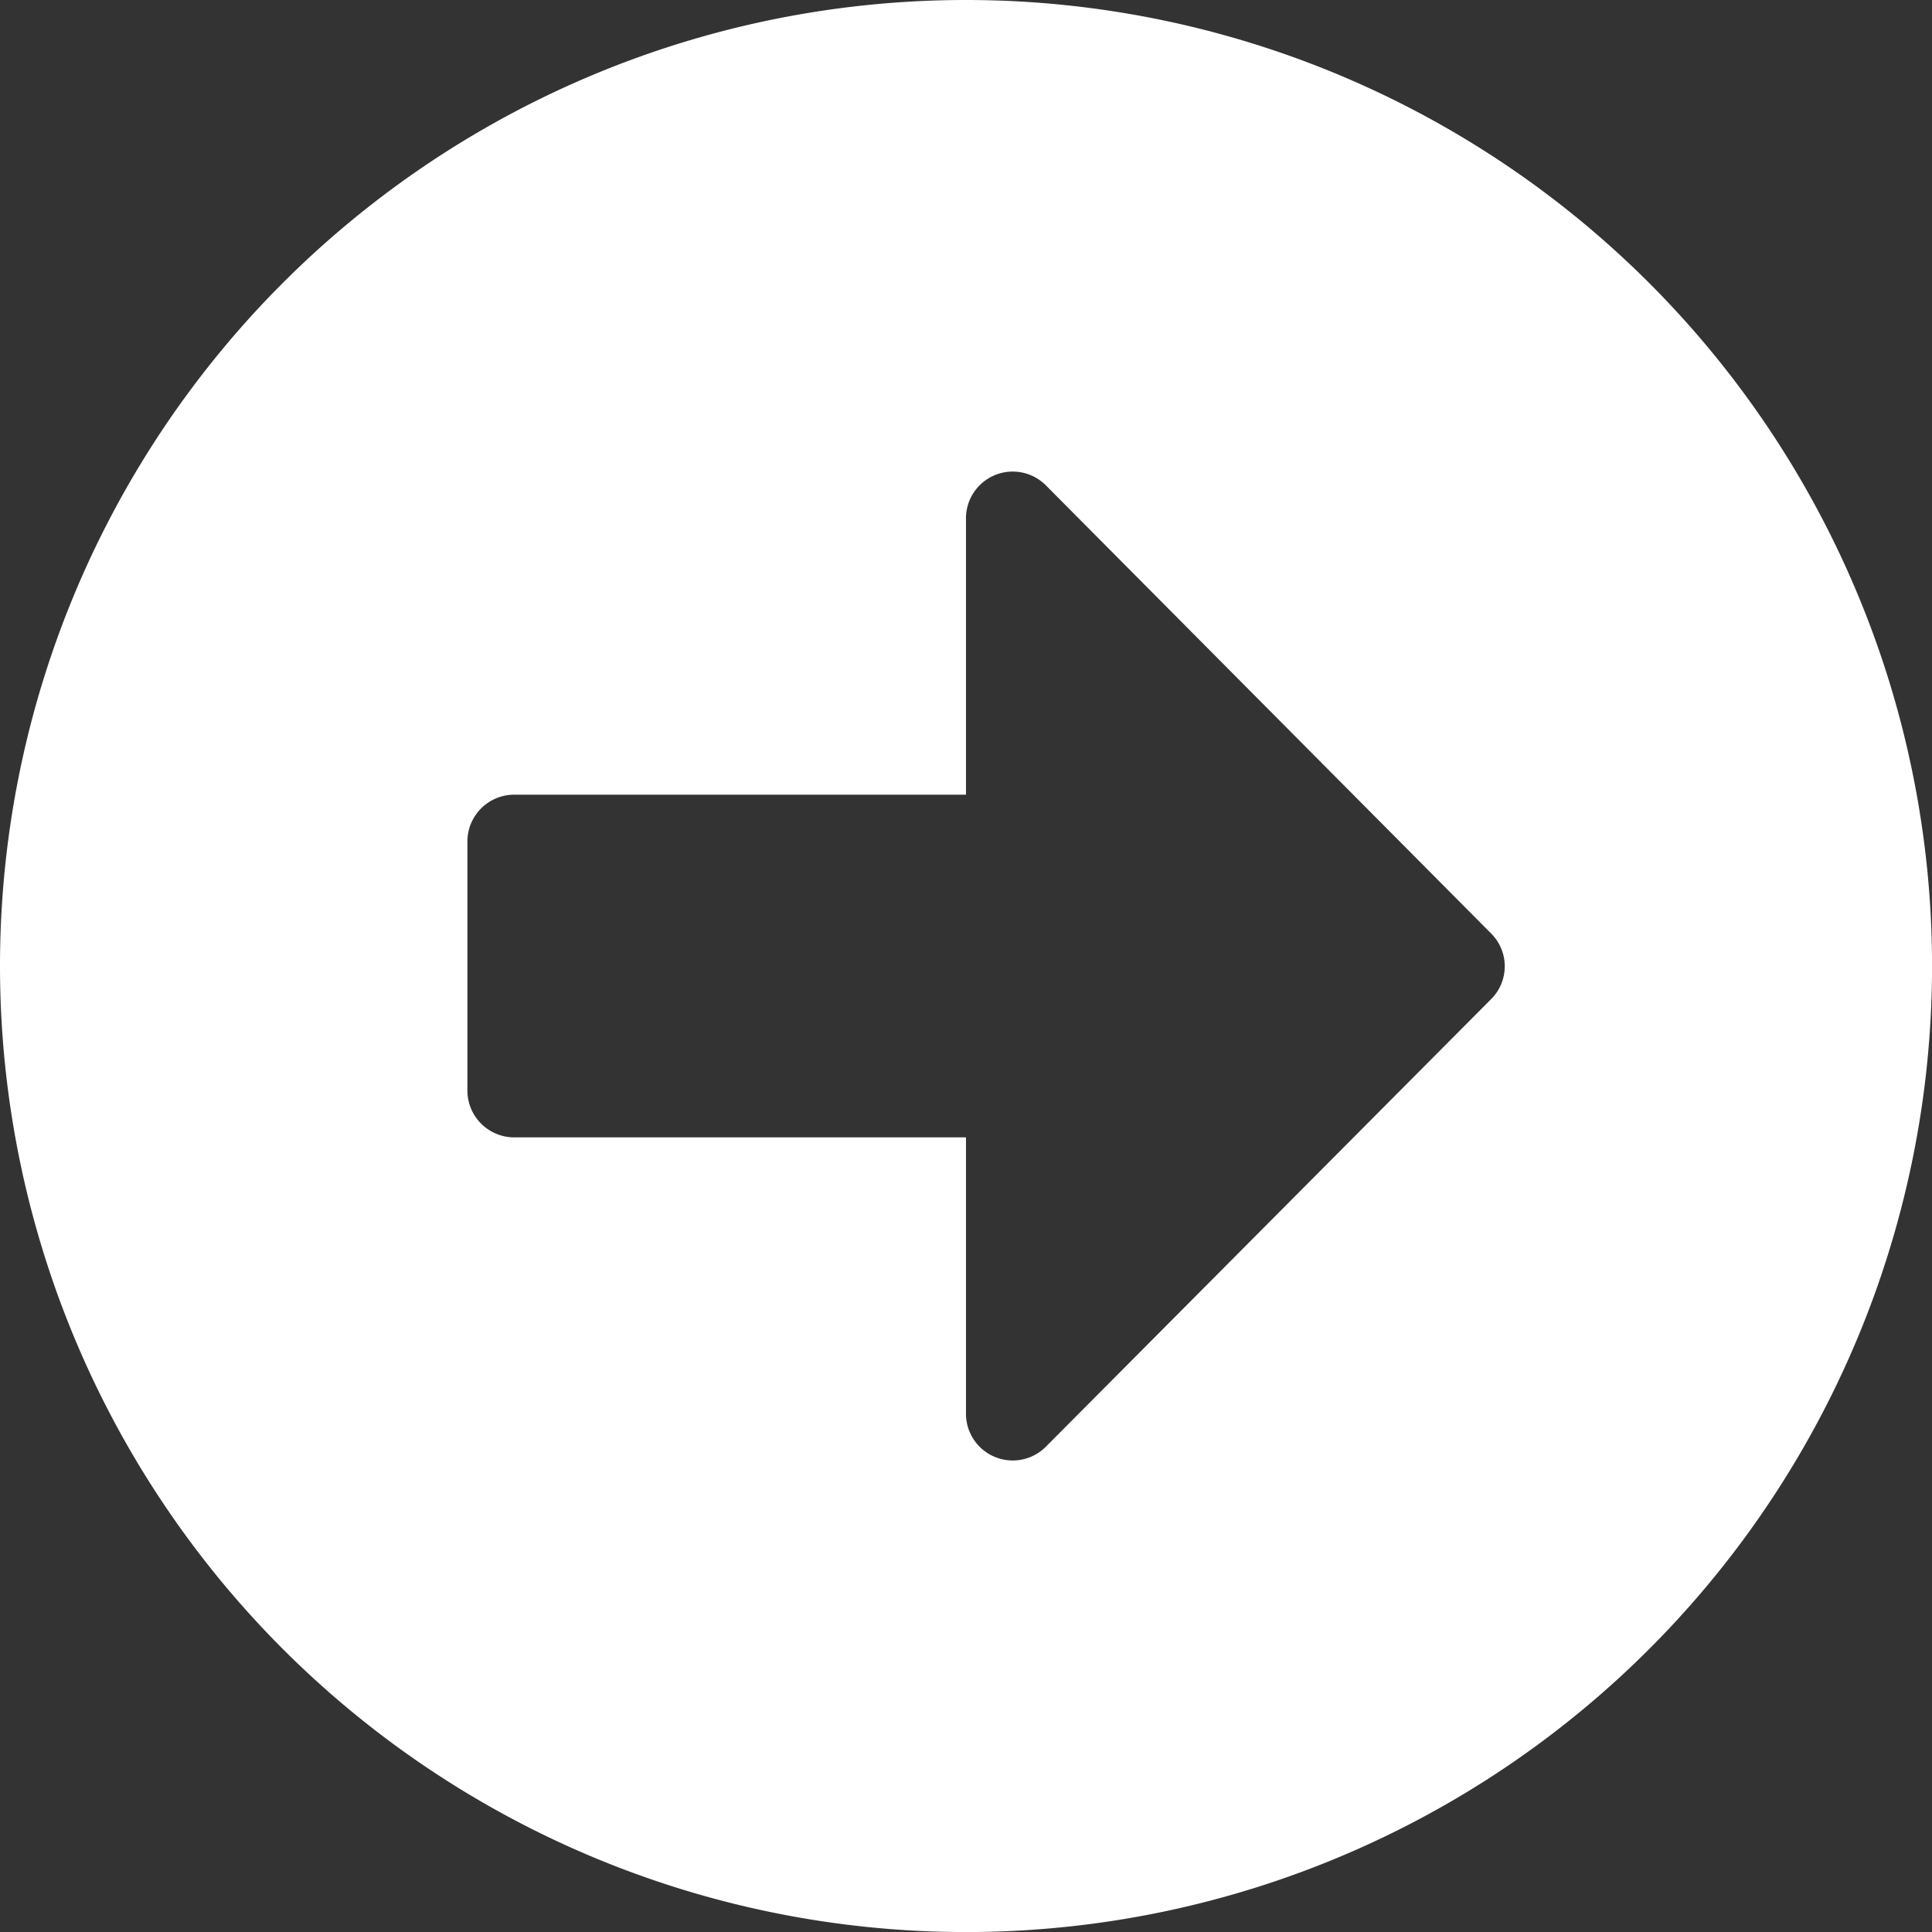
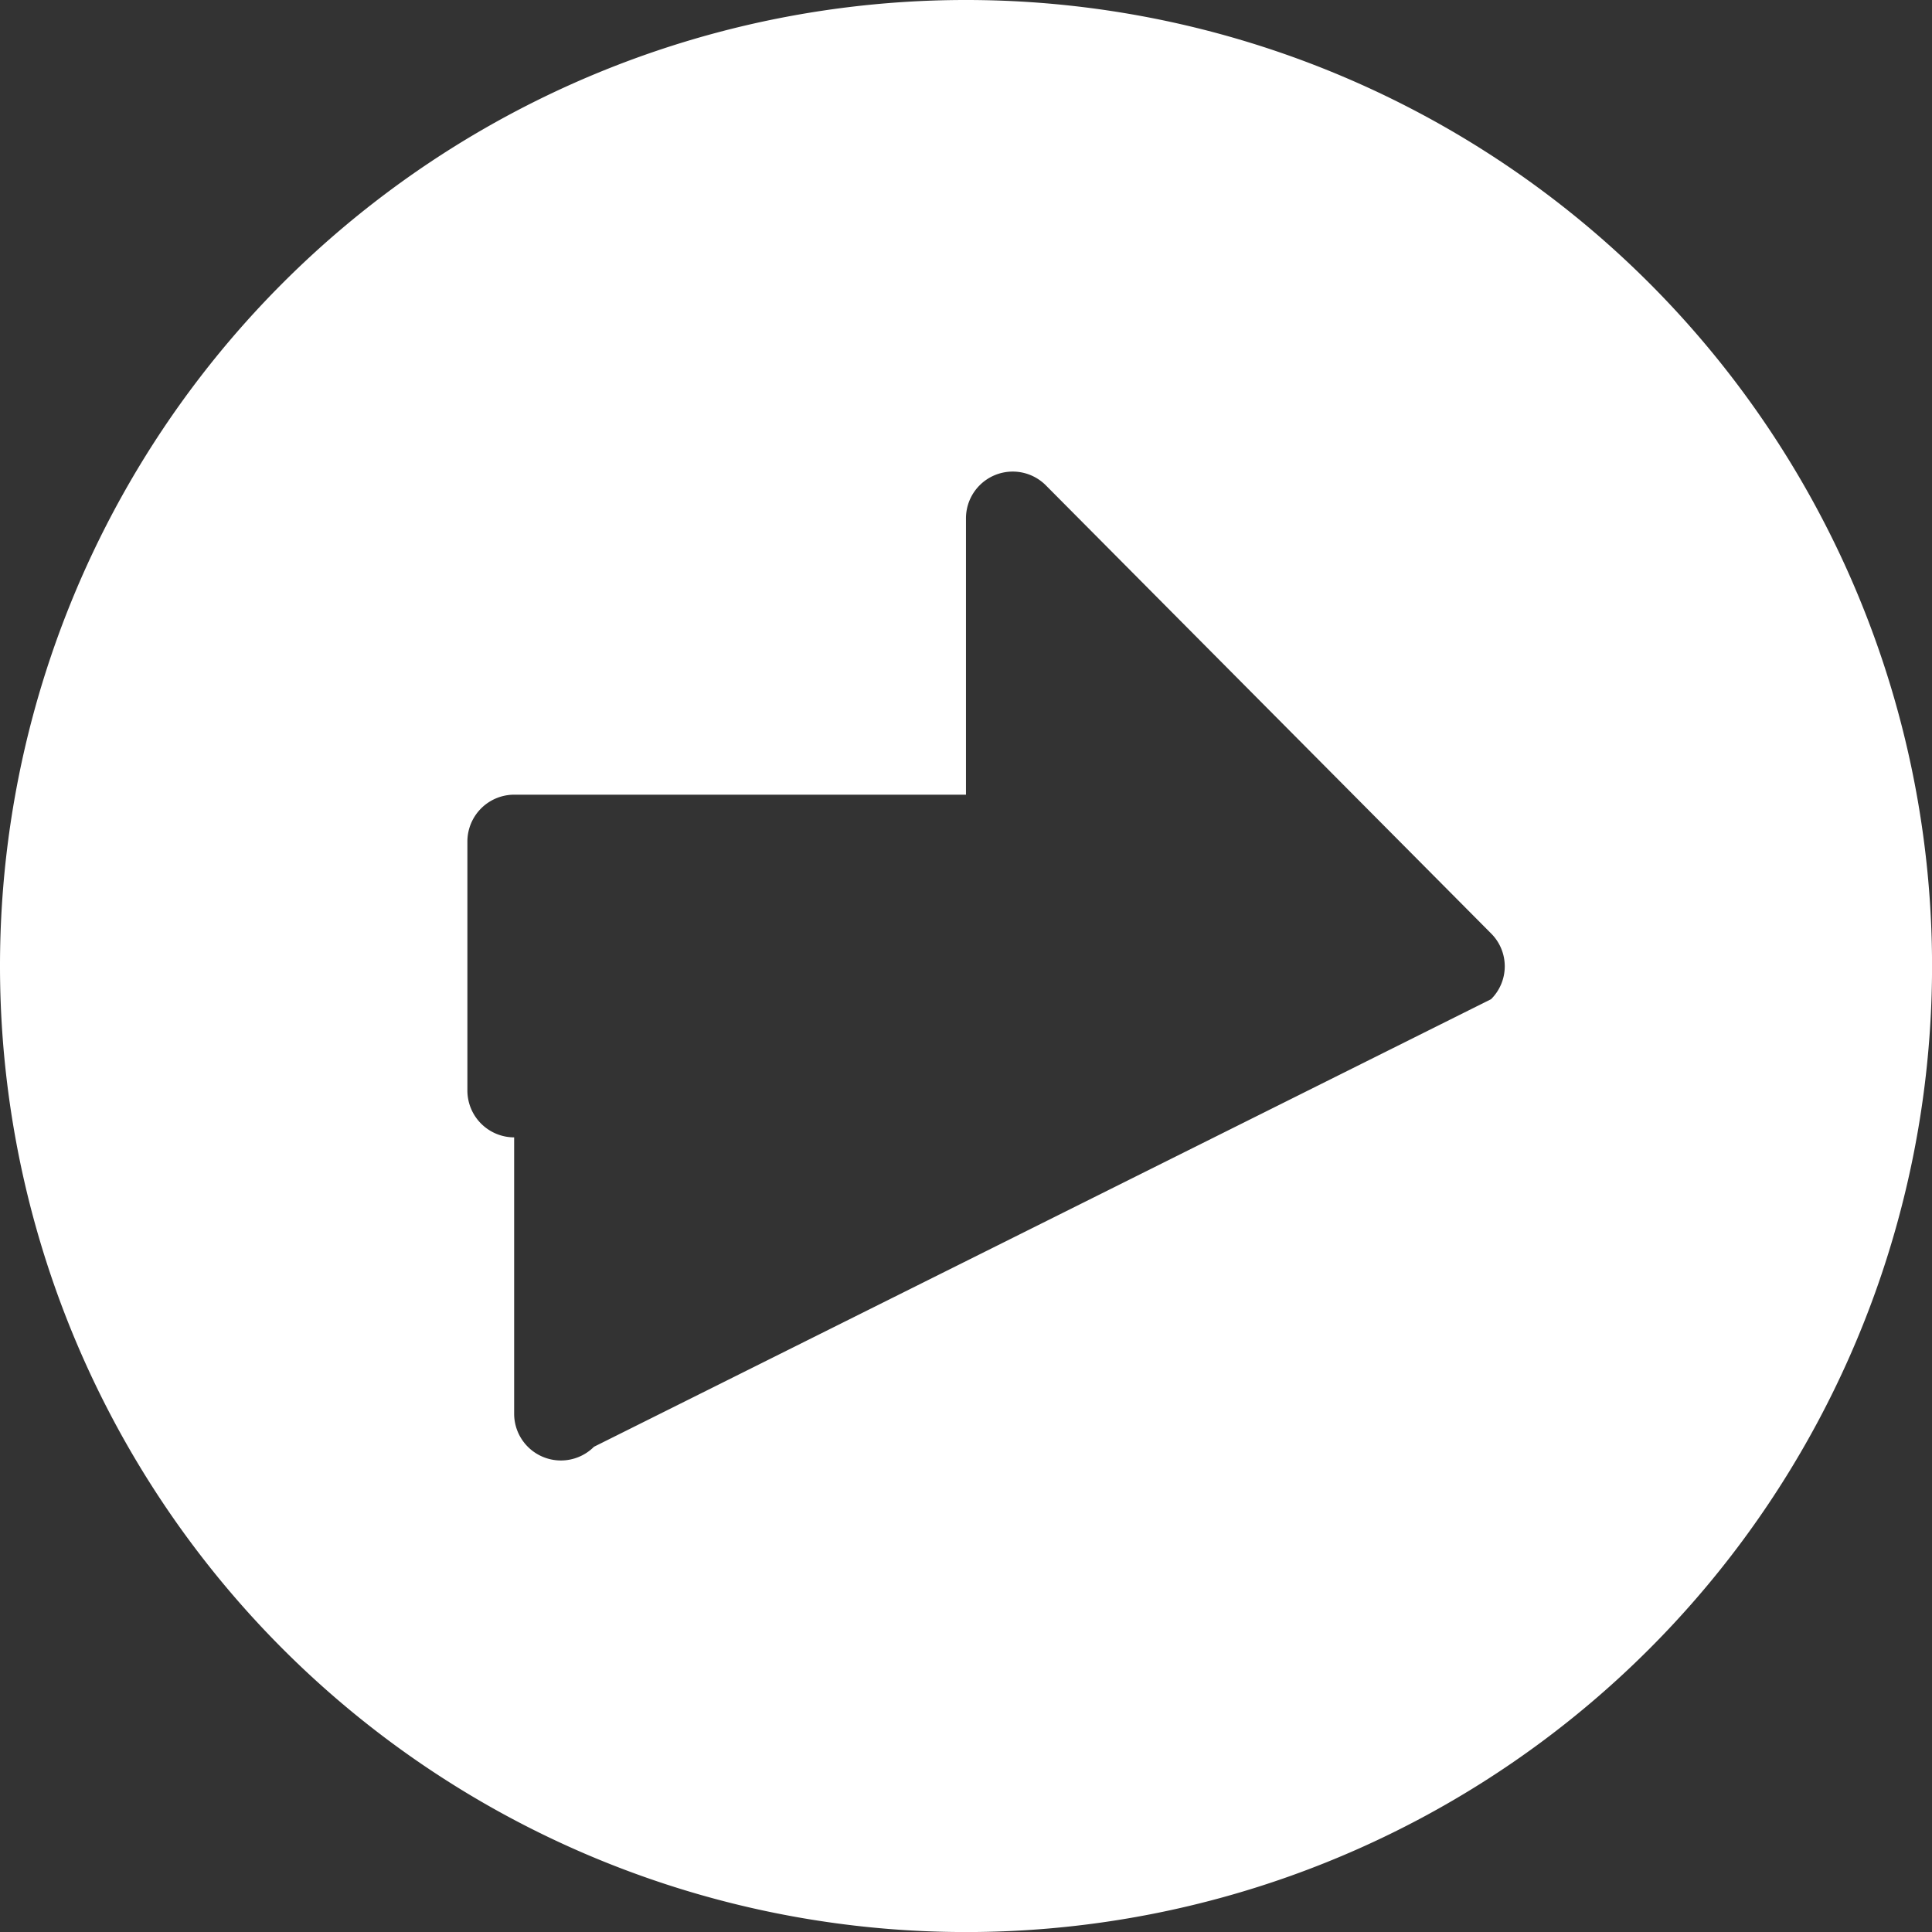
<svg xmlns="http://www.w3.org/2000/svg" width="34.875" height="34.875" viewBox="0 0 34.875 34.875">
  <rect x="0" y="0" width="34.875" height="34.875" fill="#333333" stroke="none" />
-   <path d="M18,.563A17.438,17.438,0,1,1,.563,18,17.434,17.434,0,0,1,18,.563ZM9.844,21.094H18v4.985a.844.844,0,0,0,1.441.6L27.478,18.6a.836.836,0,0,0,0-1.188L19.441,9.323a.844.844,0,0,0-1.441.6v4.985H9.844A.846.846,0,0,0,9,15.75v4.5A.846.846,0,0,0,9.844,21.094Z" transform="translate(-0.563 -0.563)" fill="#fff" />
+   <path d="M18,.563A17.438,17.438,0,1,1,.563,18,17.434,17.434,0,0,1,18,.563ZM9.844,21.094v4.985a.844.844,0,0,0,1.441.6L27.478,18.6a.836.836,0,0,0,0-1.188L19.441,9.323a.844.844,0,0,0-1.441.6v4.985H9.844A.846.846,0,0,0,9,15.75v4.5A.846.846,0,0,0,9.844,21.094Z" transform="translate(-0.563 -0.563)" fill="#fff" />
</svg>